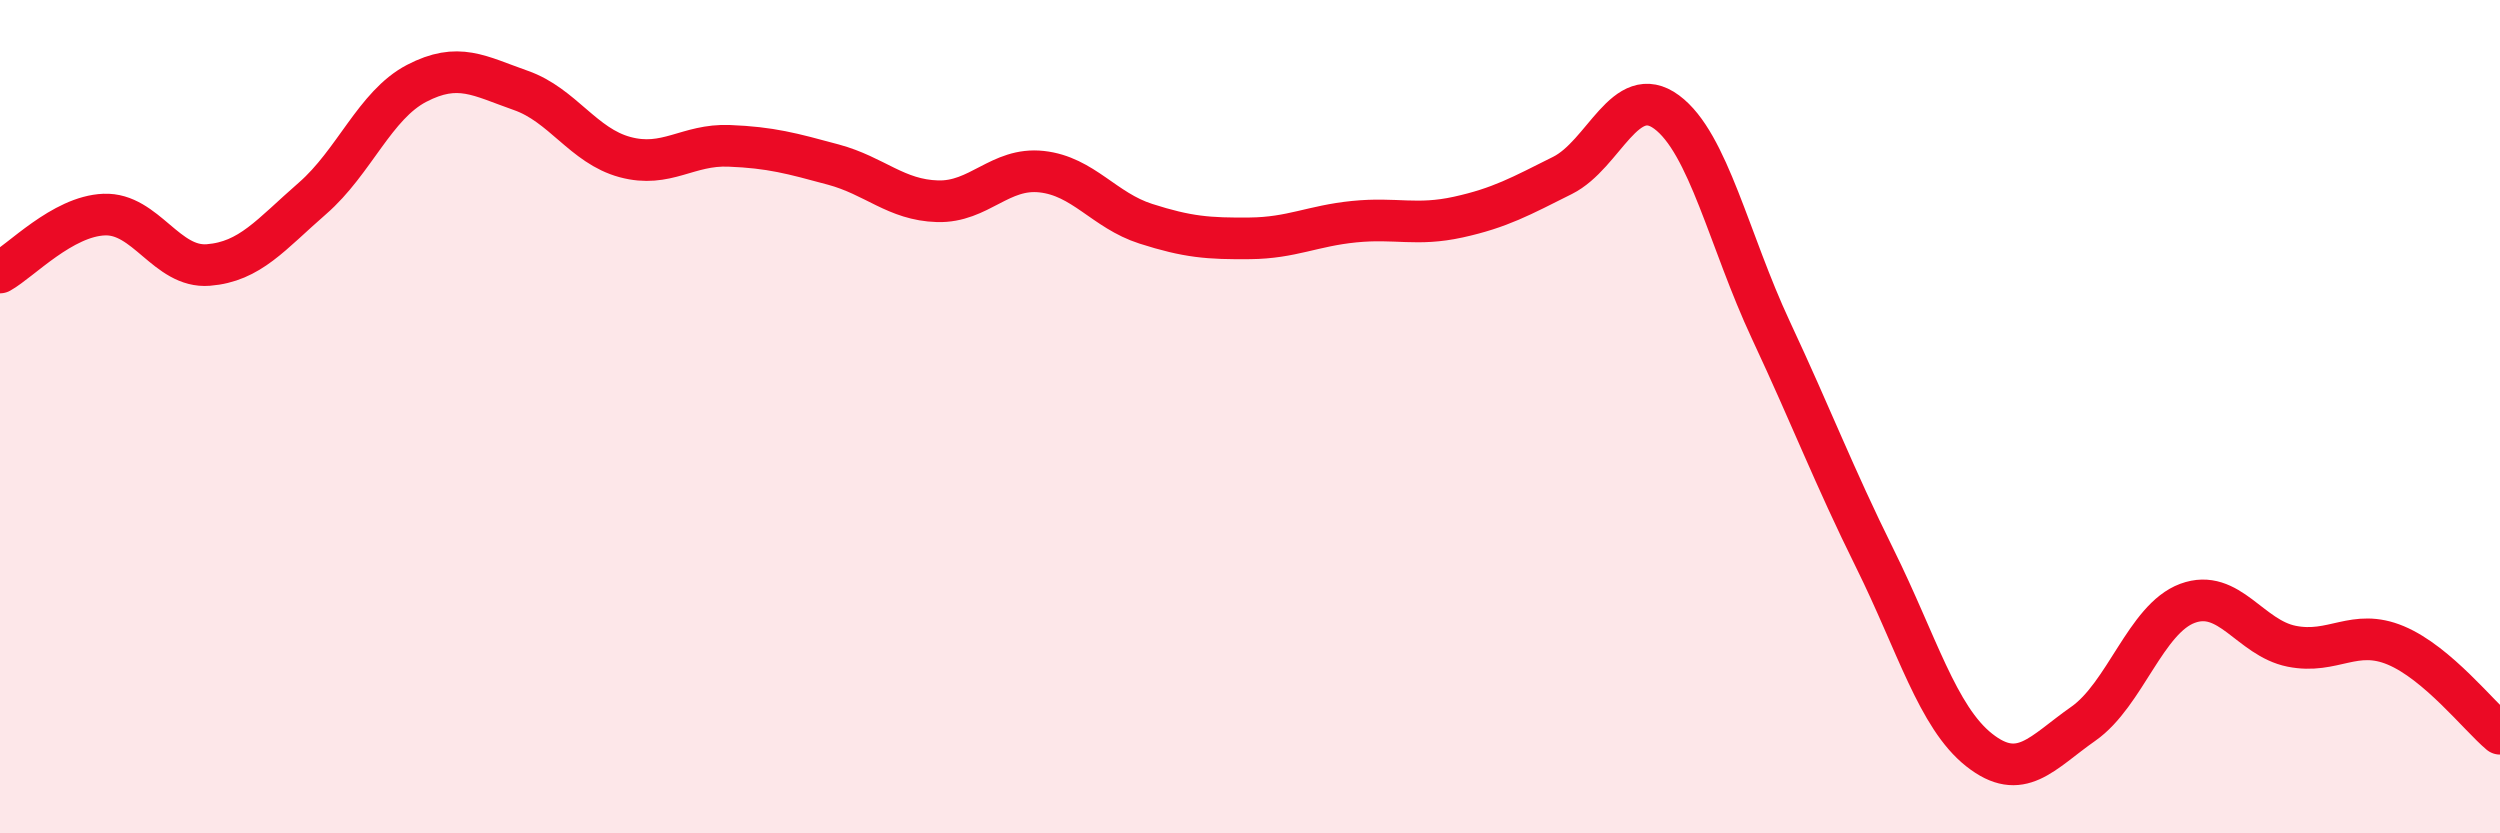
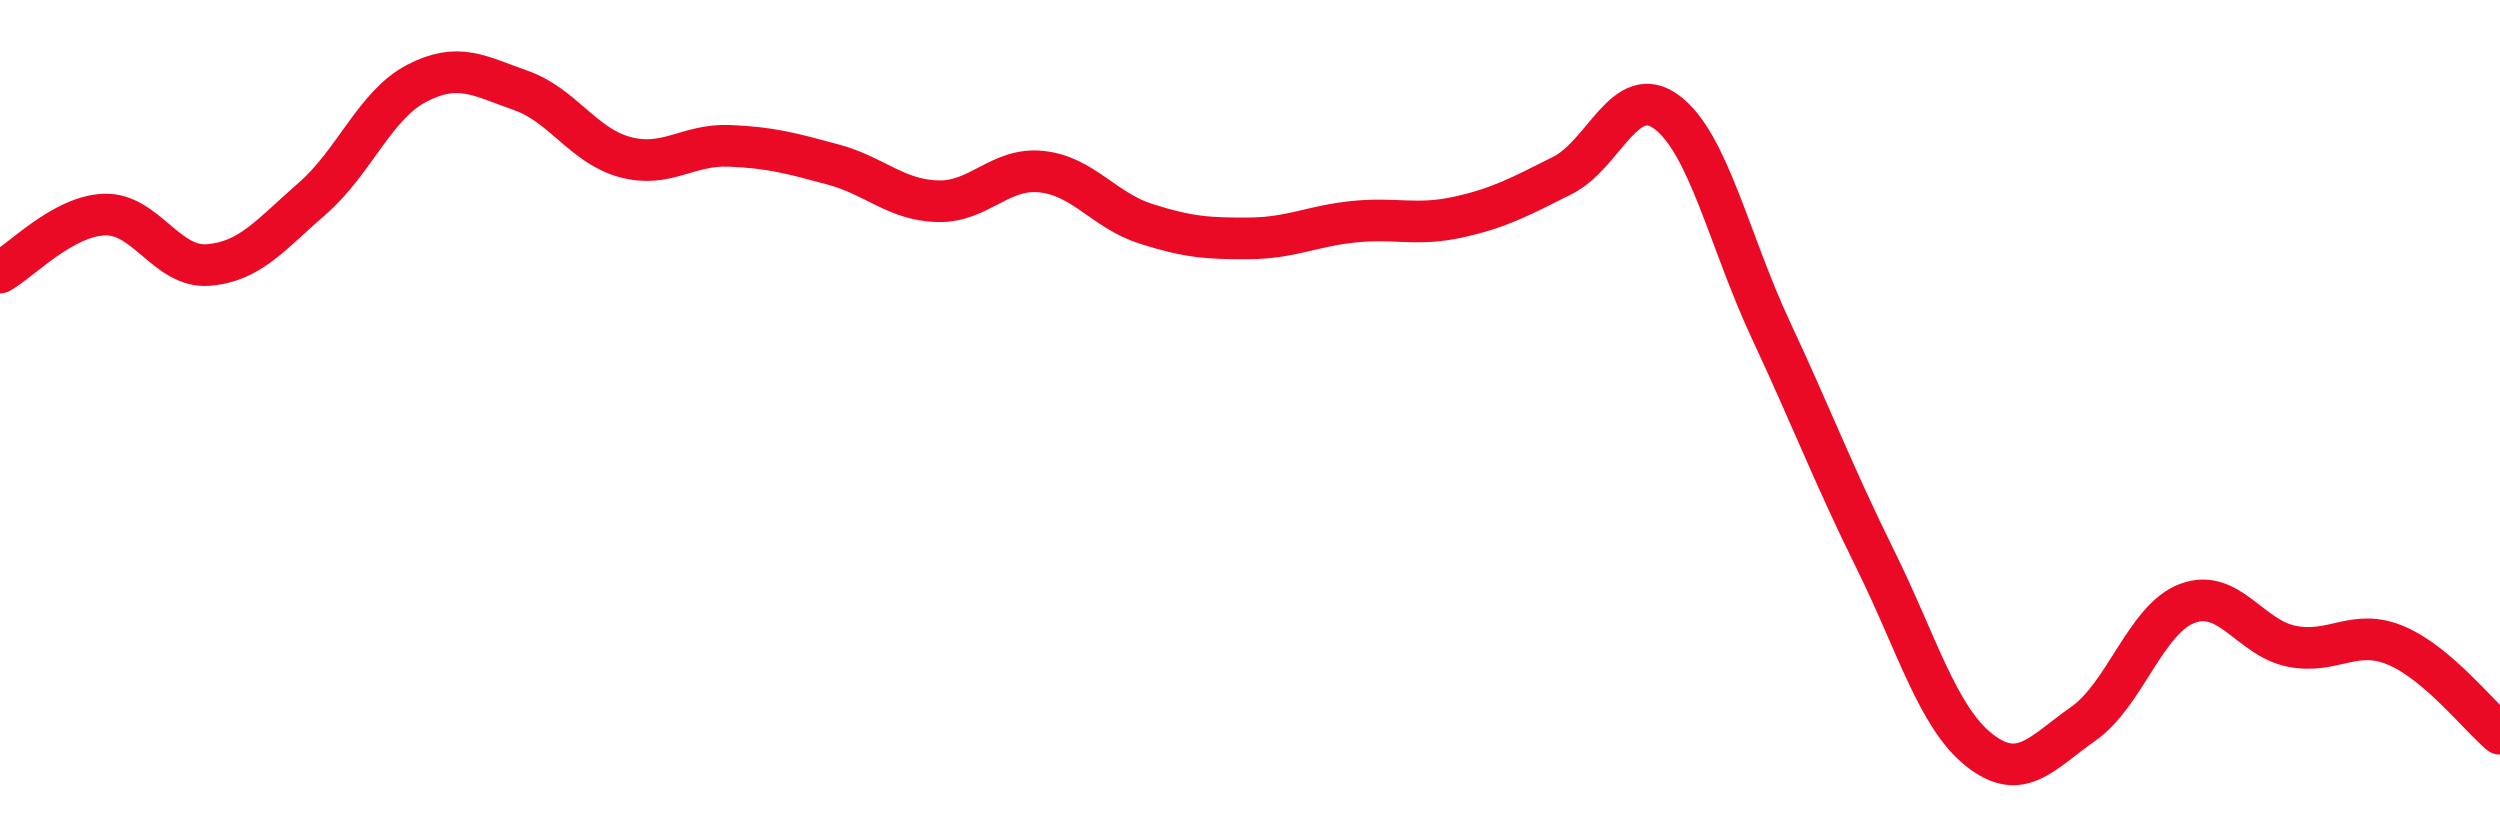
<svg xmlns="http://www.w3.org/2000/svg" width="60" height="20" viewBox="0 0 60 20">
-   <path d="M 0,6.54 C 0.5,6.26 1.5,5.19 2.5,5.15 C 3.5,5.11 4,6.44 5,6.36 C 6,6.28 6.5,5.63 7.5,4.76 C 8.5,3.89 9,2.52 10,2 C 11,1.48 11.5,1.82 12.5,2.17 C 13.5,2.52 14,3.5 15,3.77 C 16,4.04 16.5,3.46 17.5,3.5 C 18.5,3.54 19,3.68 20,3.95 C 21,4.22 21.5,4.8 22.5,4.83 C 23.5,4.86 24,4.01 25,4.12 C 26,4.23 26.5,5.05 27.5,5.37 C 28.5,5.69 29,5.73 30,5.72 C 31,5.71 31.5,5.42 32.5,5.32 C 33.5,5.22 34,5.43 35,5.21 C 36,4.99 36.5,4.71 37.5,4.21 C 38.5,3.71 39,1.95 40,2.69 C 41,3.43 41.5,5.78 42.5,7.92 C 43.5,10.06 44,11.39 45,13.41 C 46,15.43 46.5,17.21 47.5,18 C 48.5,18.79 49,18.07 50,17.37 C 51,16.67 51.5,14.85 52.5,14.48 C 53.5,14.11 54,15.31 55,15.51 C 56,15.71 56.5,15.07 57.5,15.49 C 58.5,15.91 59.5,17.19 60,17.61L60 20L0 20Z" fill="#EB0A25" opacity="0.1" stroke-linecap="round" stroke-linejoin="round" />
  <path d="M 0,6.54 C 0.5,6.26 1.5,5.19 2.5,5.15 C 3.5,5.11 4,6.44 5,6.36 C 6,6.28 6.5,5.63 7.5,4.76 C 8.5,3.89 9,2.52 10,2 C 11,1.48 11.5,1.82 12.5,2.17 C 13.5,2.52 14,3.5 15,3.77 C 16,4.04 16.5,3.46 17.5,3.5 C 18.5,3.54 19,3.68 20,3.95 C 21,4.22 21.5,4.8 22.5,4.83 C 23.5,4.86 24,4.01 25,4.12 C 26,4.23 26.5,5.05 27.5,5.37 C 28.5,5.69 29,5.73 30,5.72 C 31,5.71 31.5,5.42 32.5,5.32 C 33.5,5.22 34,5.43 35,5.21 C 36,4.99 36.5,4.71 37.5,4.21 C 38.5,3.71 39,1.95 40,2.69 C 41,3.43 41.5,5.78 42.5,7.92 C 43.5,10.06 44,11.39 45,13.41 C 46,15.43 46.5,17.21 47.5,18 C 48.5,18.79 49,18.07 50,17.37 C 51,16.67 51.5,14.85 52.5,14.48 C 53.5,14.11 54,15.31 55,15.51 C 56,15.71 56.5,15.07 57.5,15.49 C 58.5,15.91 59.5,17.19 60,17.61" stroke="#EB0A25" stroke-width="1" fill="none" stroke-linecap="round" stroke-linejoin="round" />
</svg>